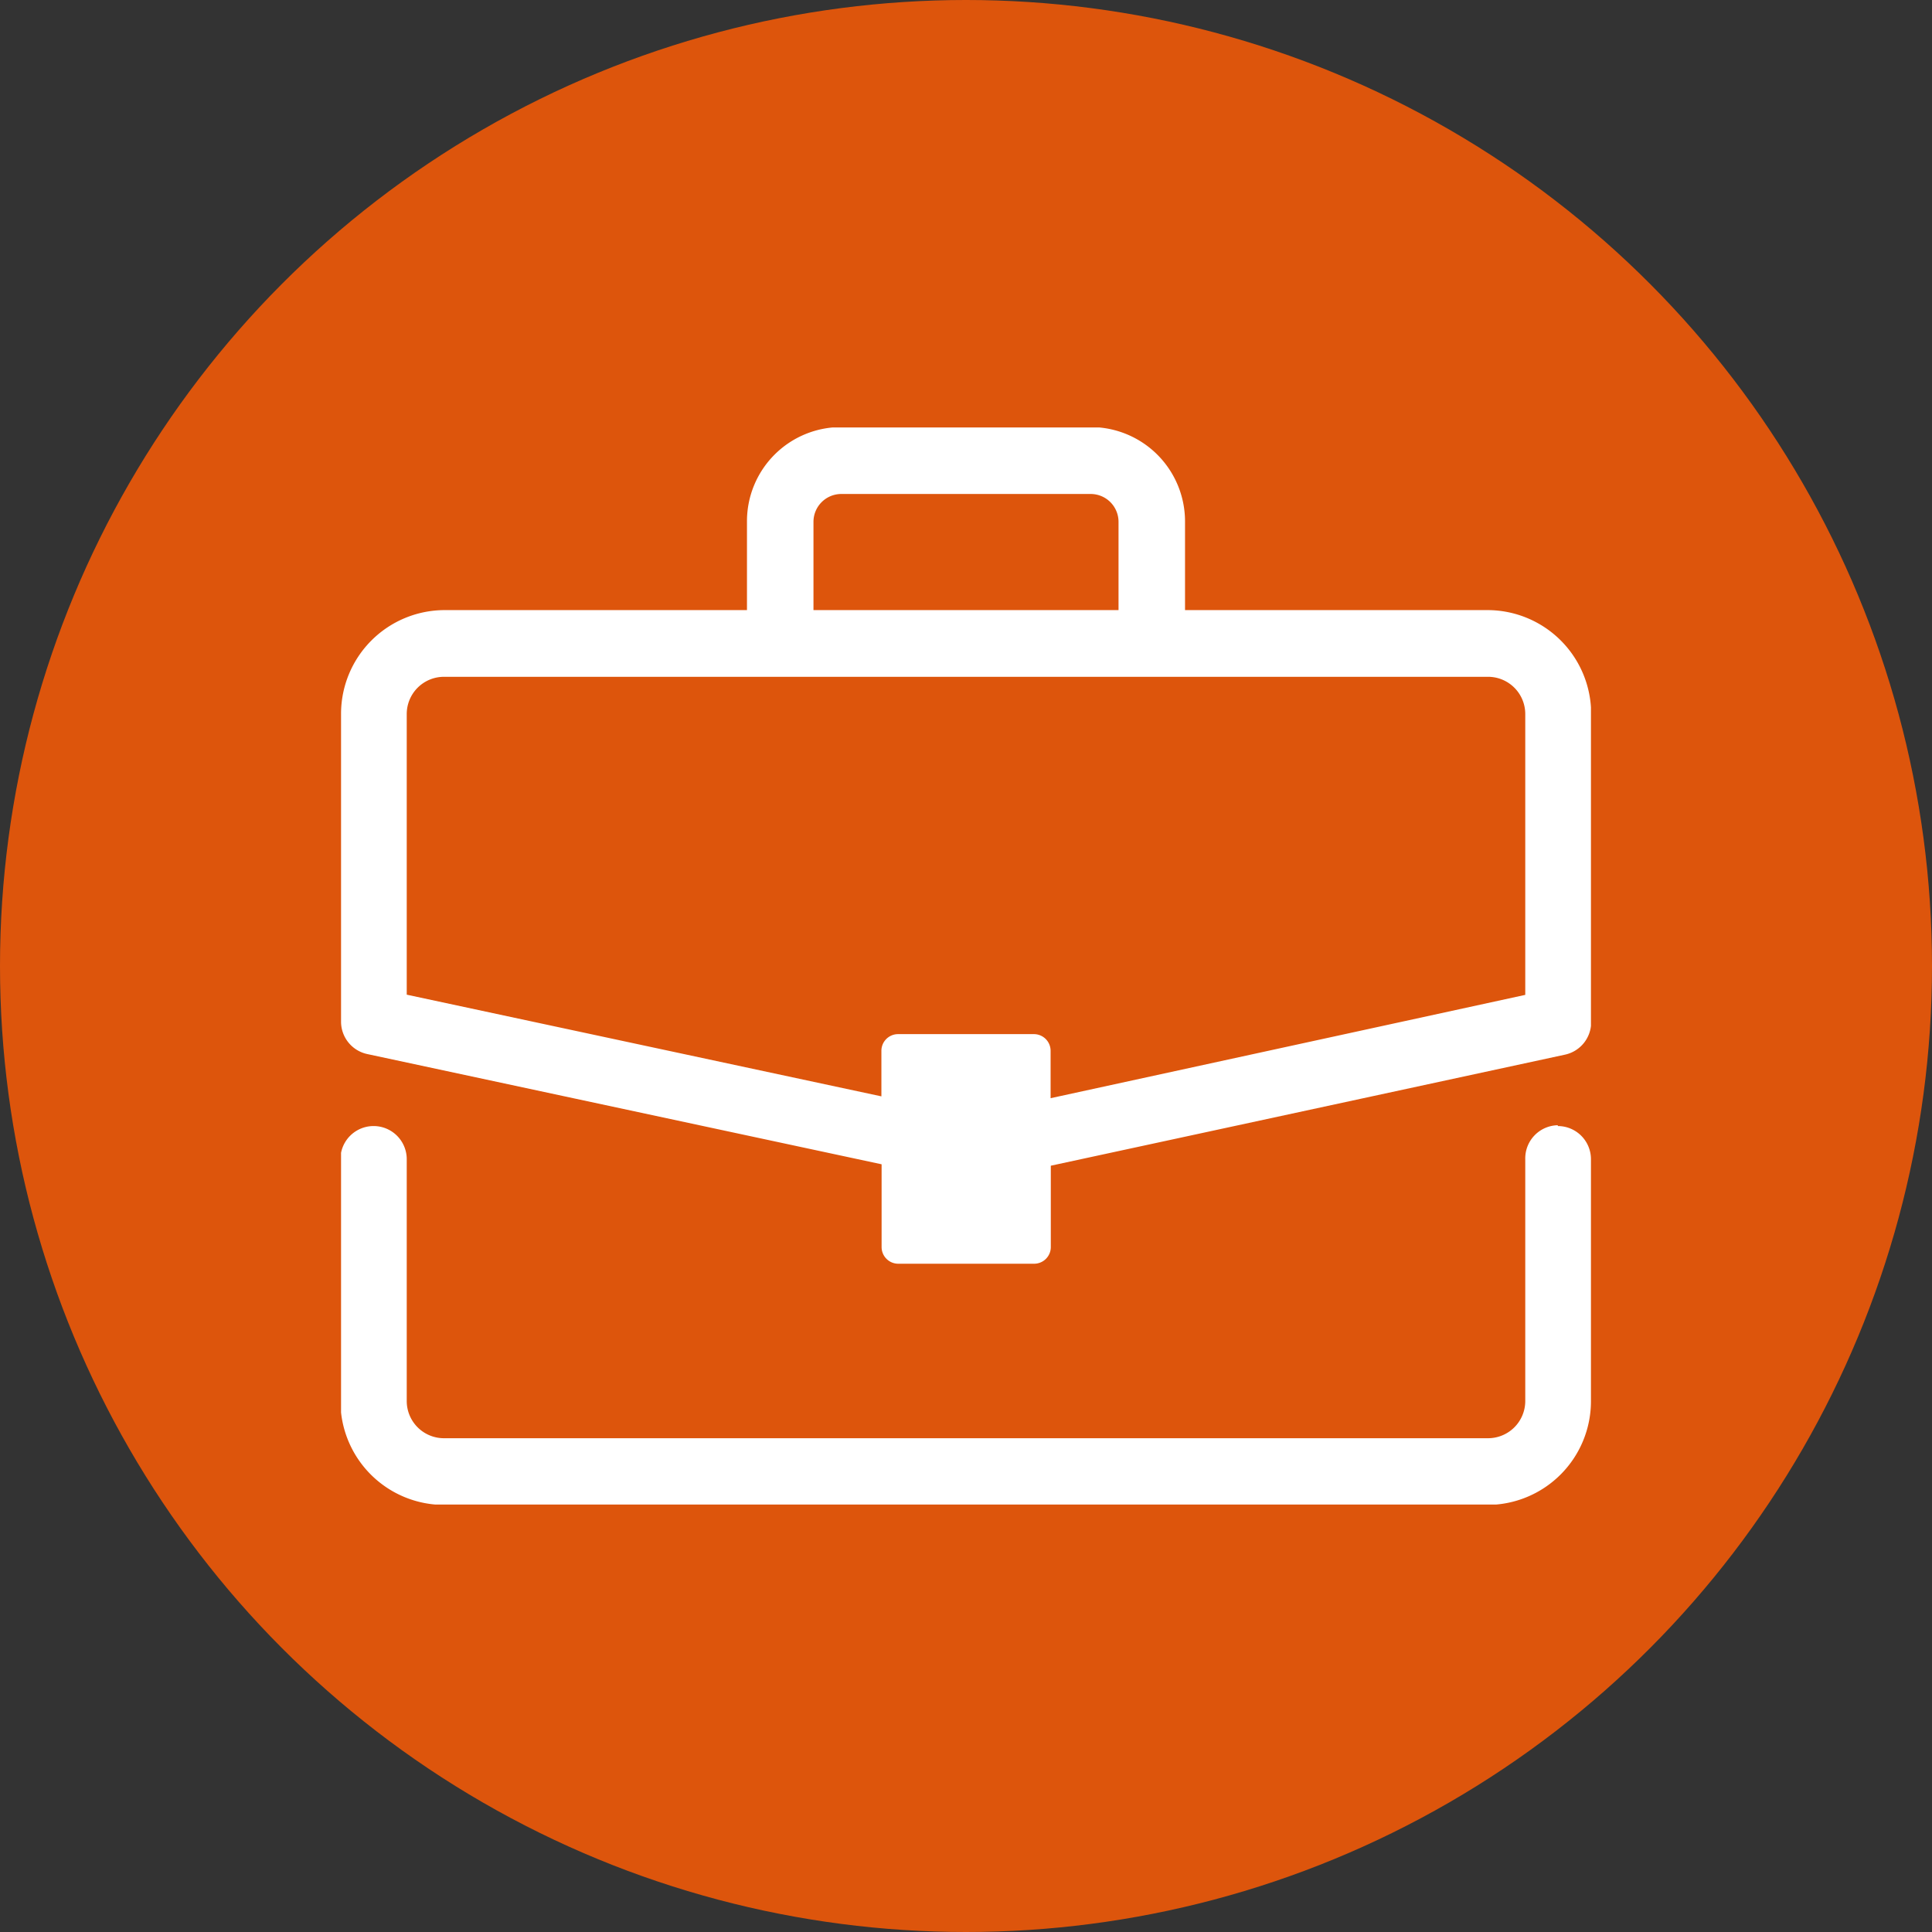
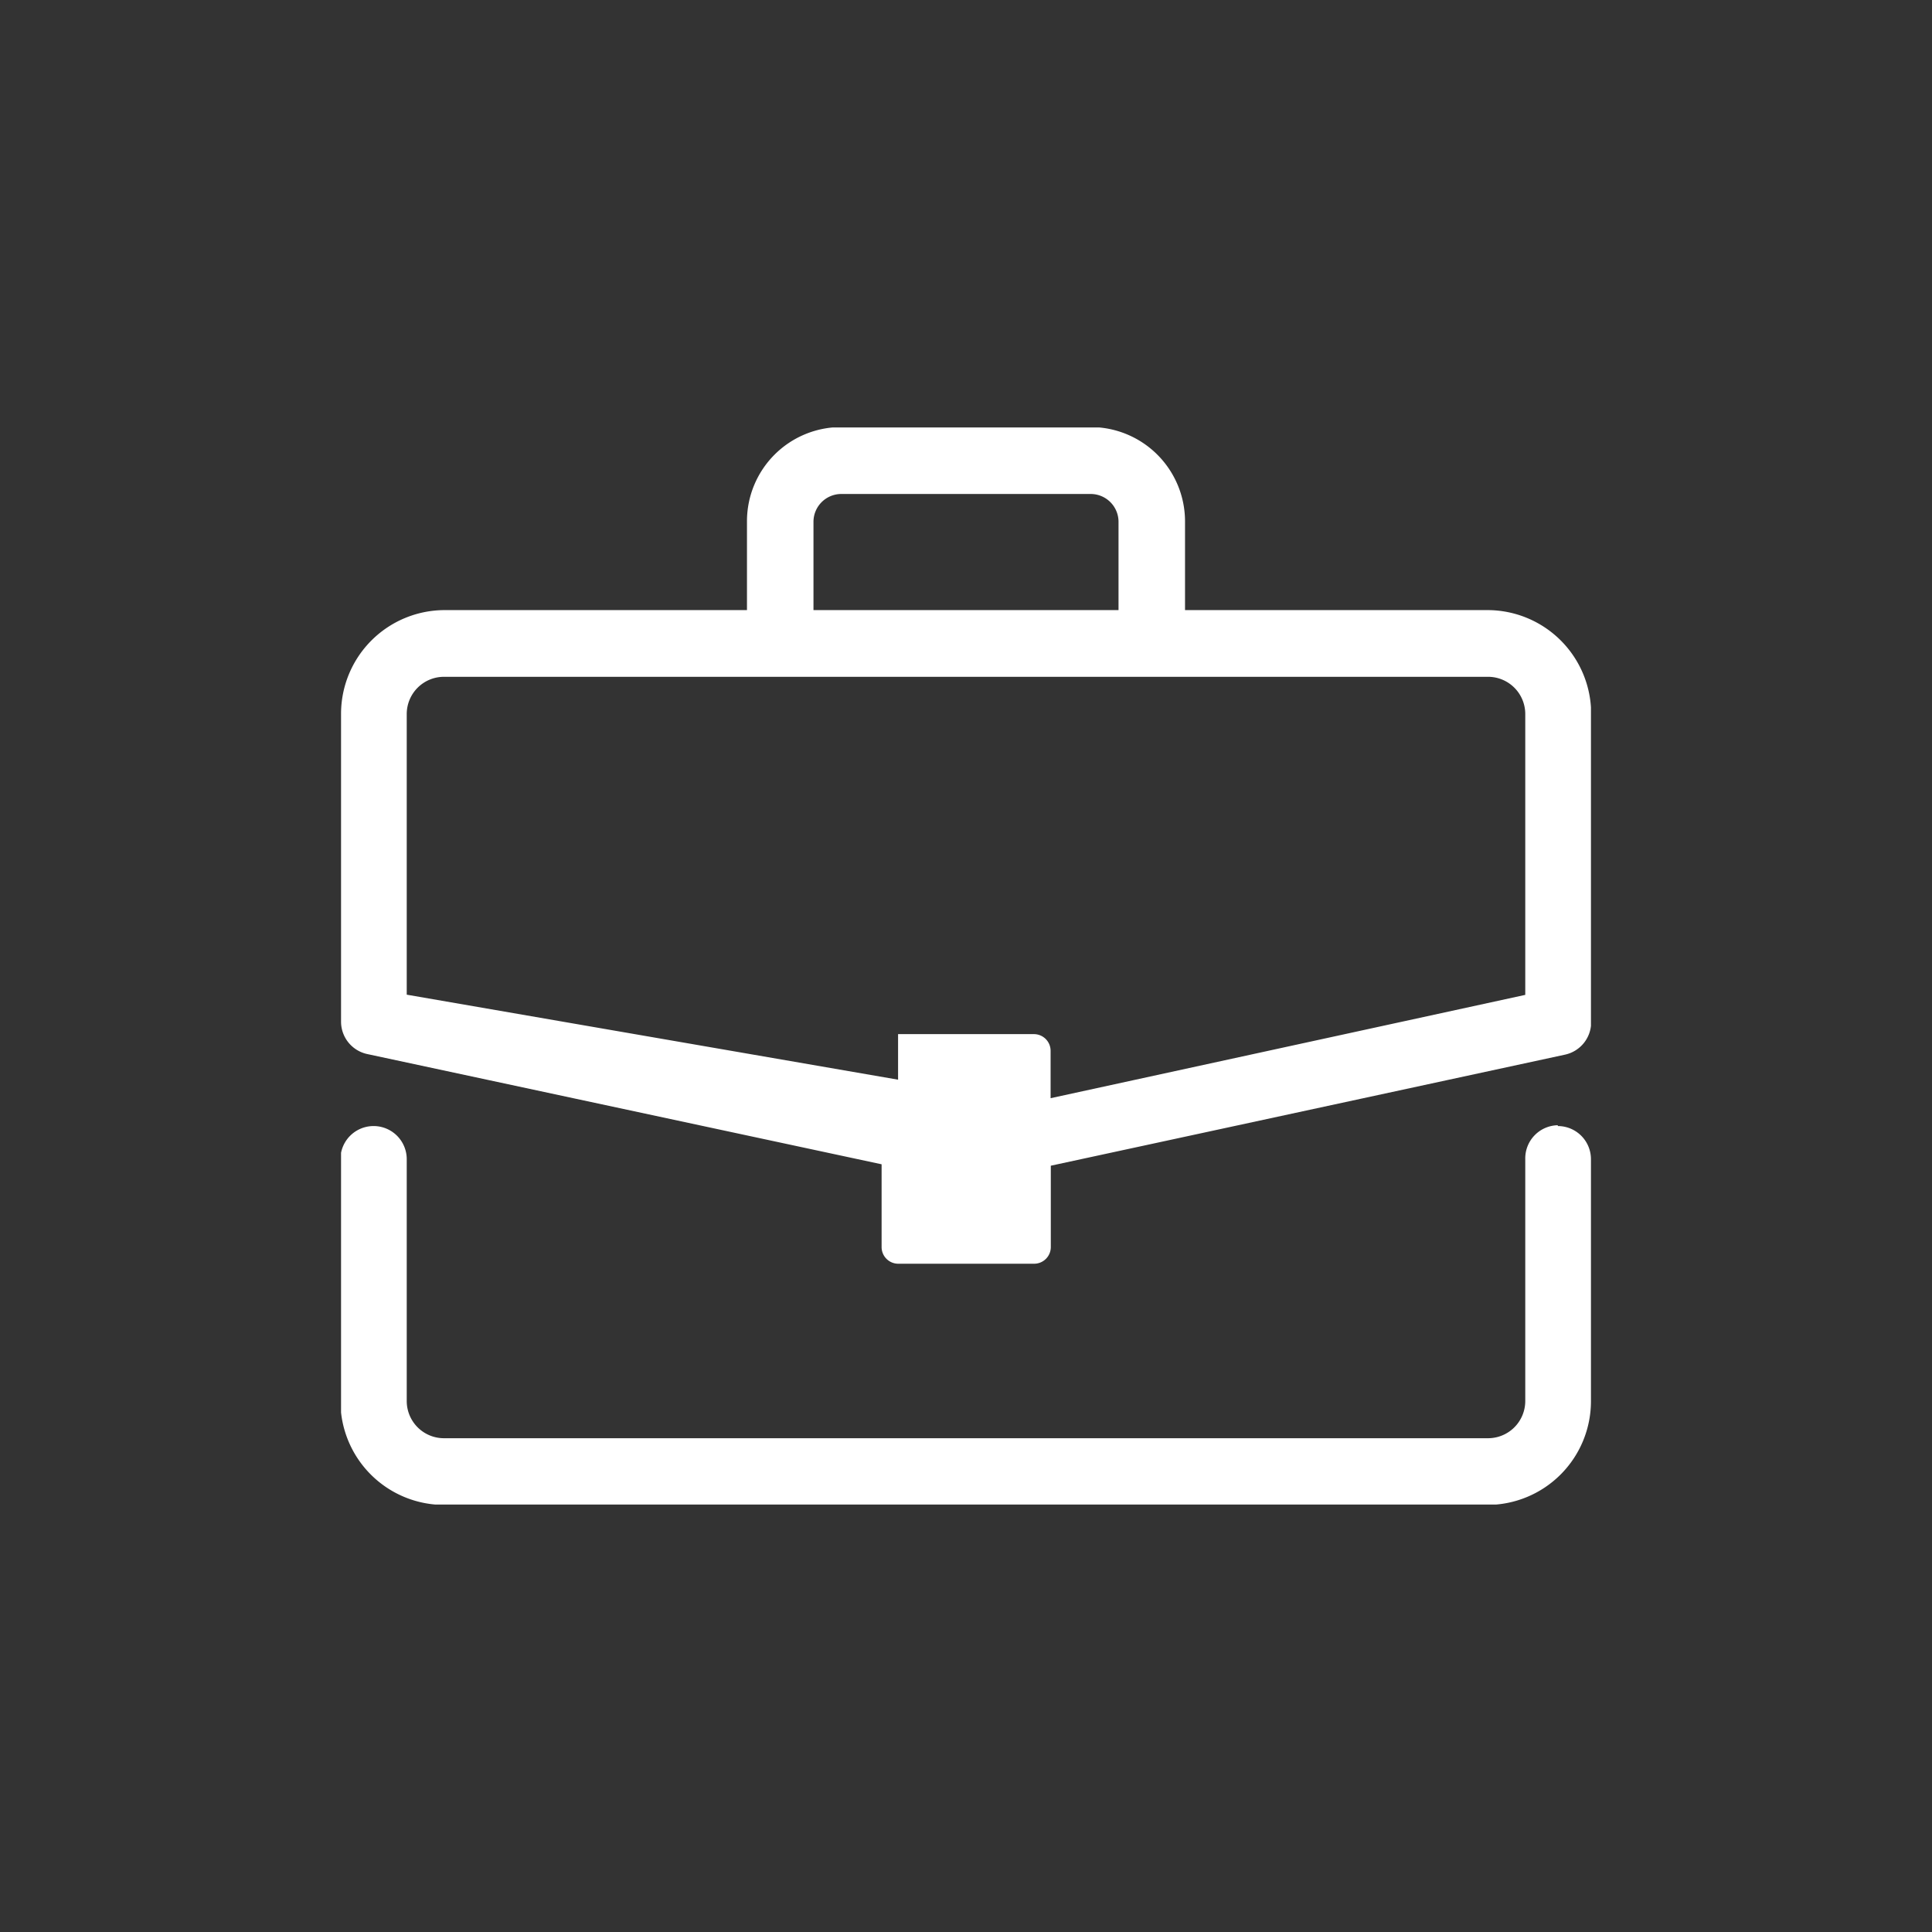
<svg xmlns="http://www.w3.org/2000/svg" id="Layer_1" data-name="Layer 1" viewBox="0 0 95 95">
  <rect x="0" y="0" width="95" height="95" fill="#333333" stroke="none" />
  <defs>
    <style>.cls-1{fill:none;}.cls-2{fill:#dd550c;}.cls-3{opacity:1.0;}.cls-4{clip-path:url(#clip-path);}.cls-5{fill:#fff;}</style>
    <clipPath id="clip-path">
      <rect class="cls-1" x="16.77" y="21.02" width="61.46" height="52.96" />
    </clipPath>
  </defs>
  <title>home_icons</title>
  <a href="http://www.auburn.edu/main/welcome/employment.html" target="_blank">
-     <circle class="cls-2" cx="47.5" cy="47.5" r="47.5" />
    <g class="cls-3">
      <g class="cls-4">
-         <path class="cls-5" d="M20,35.11a1.83,1.83,0,0,1,1.83-1.83H73.14A1.83,1.83,0,0,1,75,35.11V48.92L51.66,54V51.67a0.82,0.82,0,0,0-.82-0.82H44.16a0.82,0.82,0,0,0-.82.82v2.24L20,48.91V35.11Zm20-9.45a1.37,1.37,0,0,1,1.36-1.37H53.64A1.37,1.37,0,0,1,55,25.65V30H40V25.65ZM18.06,51.83l25.29,5.42v4.07a0.82,0.82,0,0,0,.82.82h6.68a0.82,0.82,0,0,0,.82-0.82v-4l25.28-5.46a1.63,1.63,0,0,0,1.29-1.59V35.11A5.1,5.1,0,0,0,73.14,30H58.27V25.65A4.64,4.64,0,0,0,53.64,21H41.36a4.63,4.63,0,0,0-4.63,4.63V30H21.86a5.1,5.1,0,0,0-5.09,5.09V50.23a1.63,1.63,0,0,0,1.29,1.6M76.6,55.33A1.63,1.63,0,0,0,75,57V68.89a1.83,1.83,0,0,1-1.83,1.83H21.86A1.83,1.83,0,0,1,20,68.89V57a1.63,1.63,0,1,0-3.26,0V68.89A5.1,5.1,0,0,0,21.86,74H73.14a5.1,5.1,0,0,0,5.09-5.09V57a1.63,1.63,0,0,0-1.63-1.63" />
+         <path class="cls-5" d="M20,35.11a1.83,1.83,0,0,1,1.83-1.83H73.14A1.83,1.83,0,0,1,75,35.11V48.92L51.66,54V51.67a0.82,0.82,0,0,0-.82-0.82H44.16v2.24L20,48.91V35.11Zm20-9.45a1.37,1.37,0,0,1,1.36-1.37H53.64A1.37,1.37,0,0,1,55,25.65V30H40V25.65ZM18.06,51.83l25.29,5.42v4.07a0.82,0.82,0,0,0,.82.82h6.68a0.82,0.82,0,0,0,.82-0.82v-4l25.28-5.46a1.63,1.63,0,0,0,1.29-1.59V35.11A5.1,5.1,0,0,0,73.14,30H58.27V25.65A4.64,4.64,0,0,0,53.64,21H41.36a4.63,4.63,0,0,0-4.63,4.63V30H21.86a5.1,5.1,0,0,0-5.09,5.09V50.23a1.63,1.63,0,0,0,1.29,1.6M76.6,55.33A1.63,1.63,0,0,0,75,57V68.89a1.83,1.83,0,0,1-1.83,1.83H21.86A1.83,1.83,0,0,1,20,68.89V57a1.63,1.63,0,1,0-3.26,0V68.89A5.1,5.1,0,0,0,21.86,74H73.14a5.1,5.1,0,0,0,5.09-5.09V57a1.63,1.63,0,0,0-1.63-1.63" />
      </g>
    </g>
  </a>
</svg>